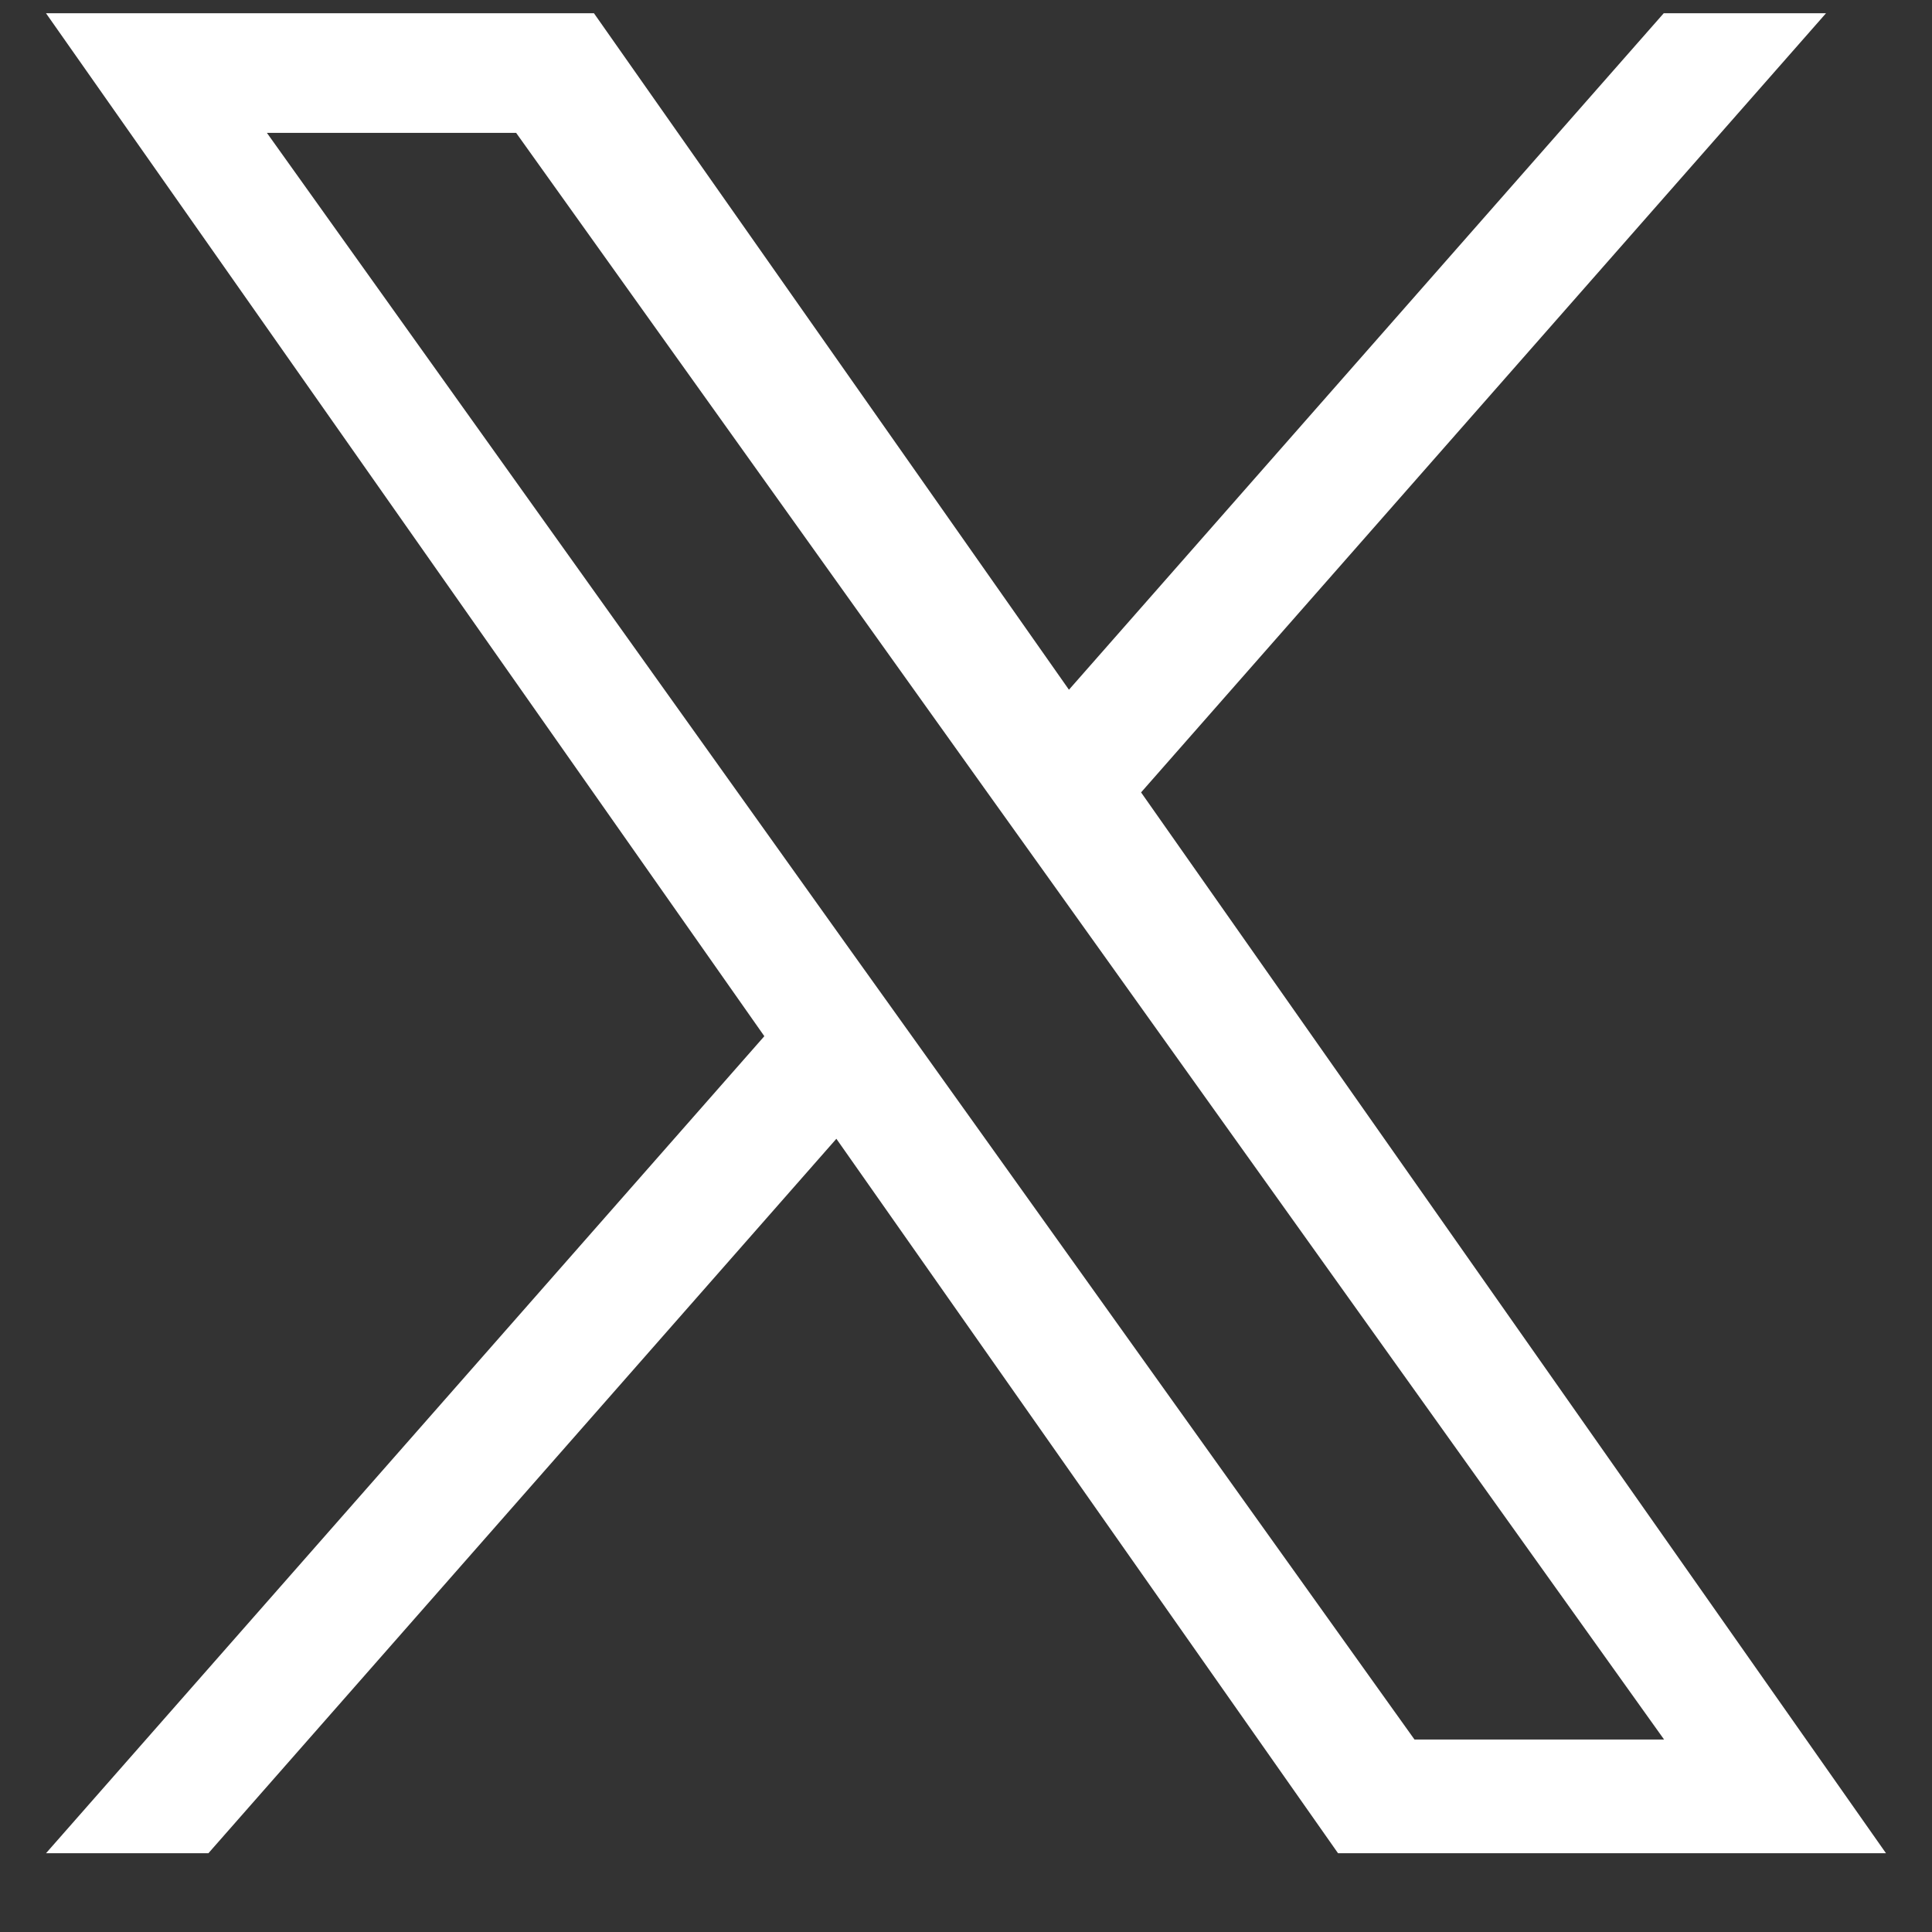
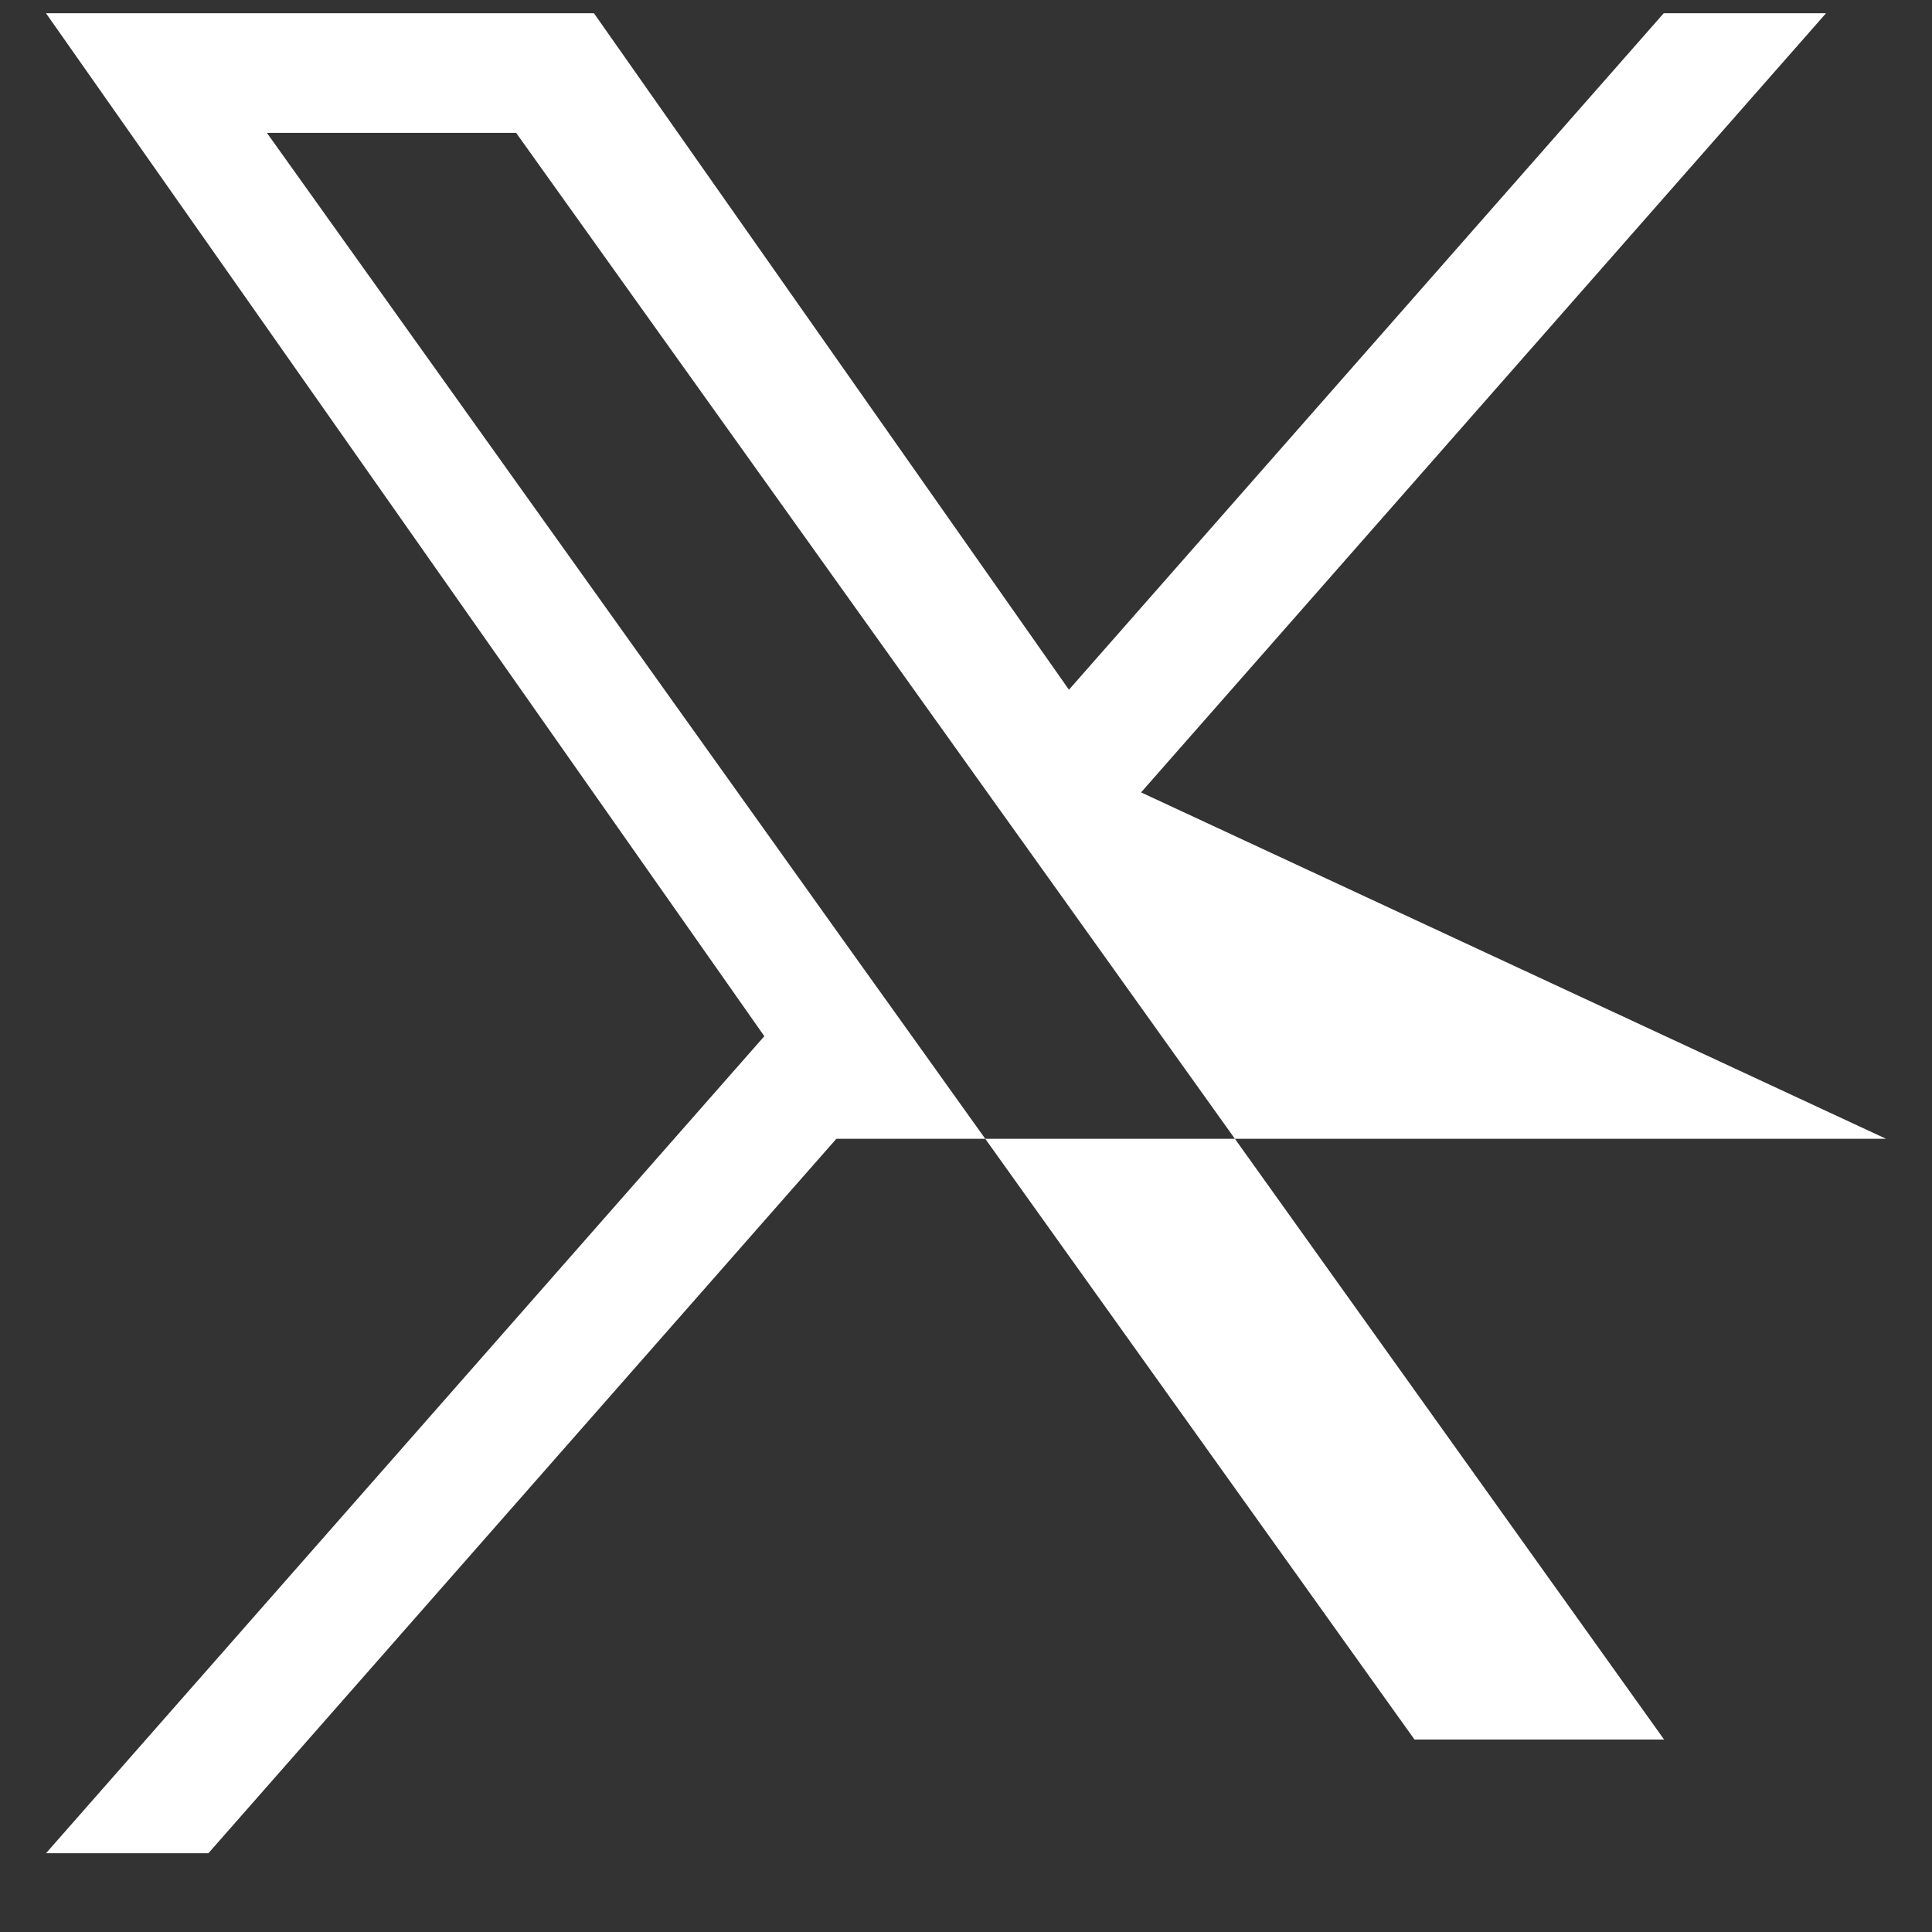
<svg xmlns="http://www.w3.org/2000/svg" width="21" height="21" viewBox="0 0 21 21" fill="none">
  <rect x="0" y="0" width="21" height="21" fill="#333333" stroke="none" />
-   <path d="M12.403 8.613L19.848 0.144H18.084L11.619 7.497L6.456 0.144H0.5L8.308 11.263L0.5 20.144H2.265L9.091 12.378L14.544 20.144H20.5L12.403 8.613ZM9.986 11.366L9.191 10.255L2.901 1.444H5.61L10.69 8.555L11.485 9.666L18.088 18.908H15.375L9.986 11.366Z" fill="white" />
+   <path d="M12.403 8.613L19.848 0.144H18.084L11.619 7.497L6.456 0.144H0.5L8.308 11.263L0.5 20.144H2.265L9.091 12.378H20.5L12.403 8.613ZM9.986 11.366L9.191 10.255L2.901 1.444H5.61L10.69 8.555L11.485 9.666L18.088 18.908H15.375L9.986 11.366Z" fill="white" />
</svg>